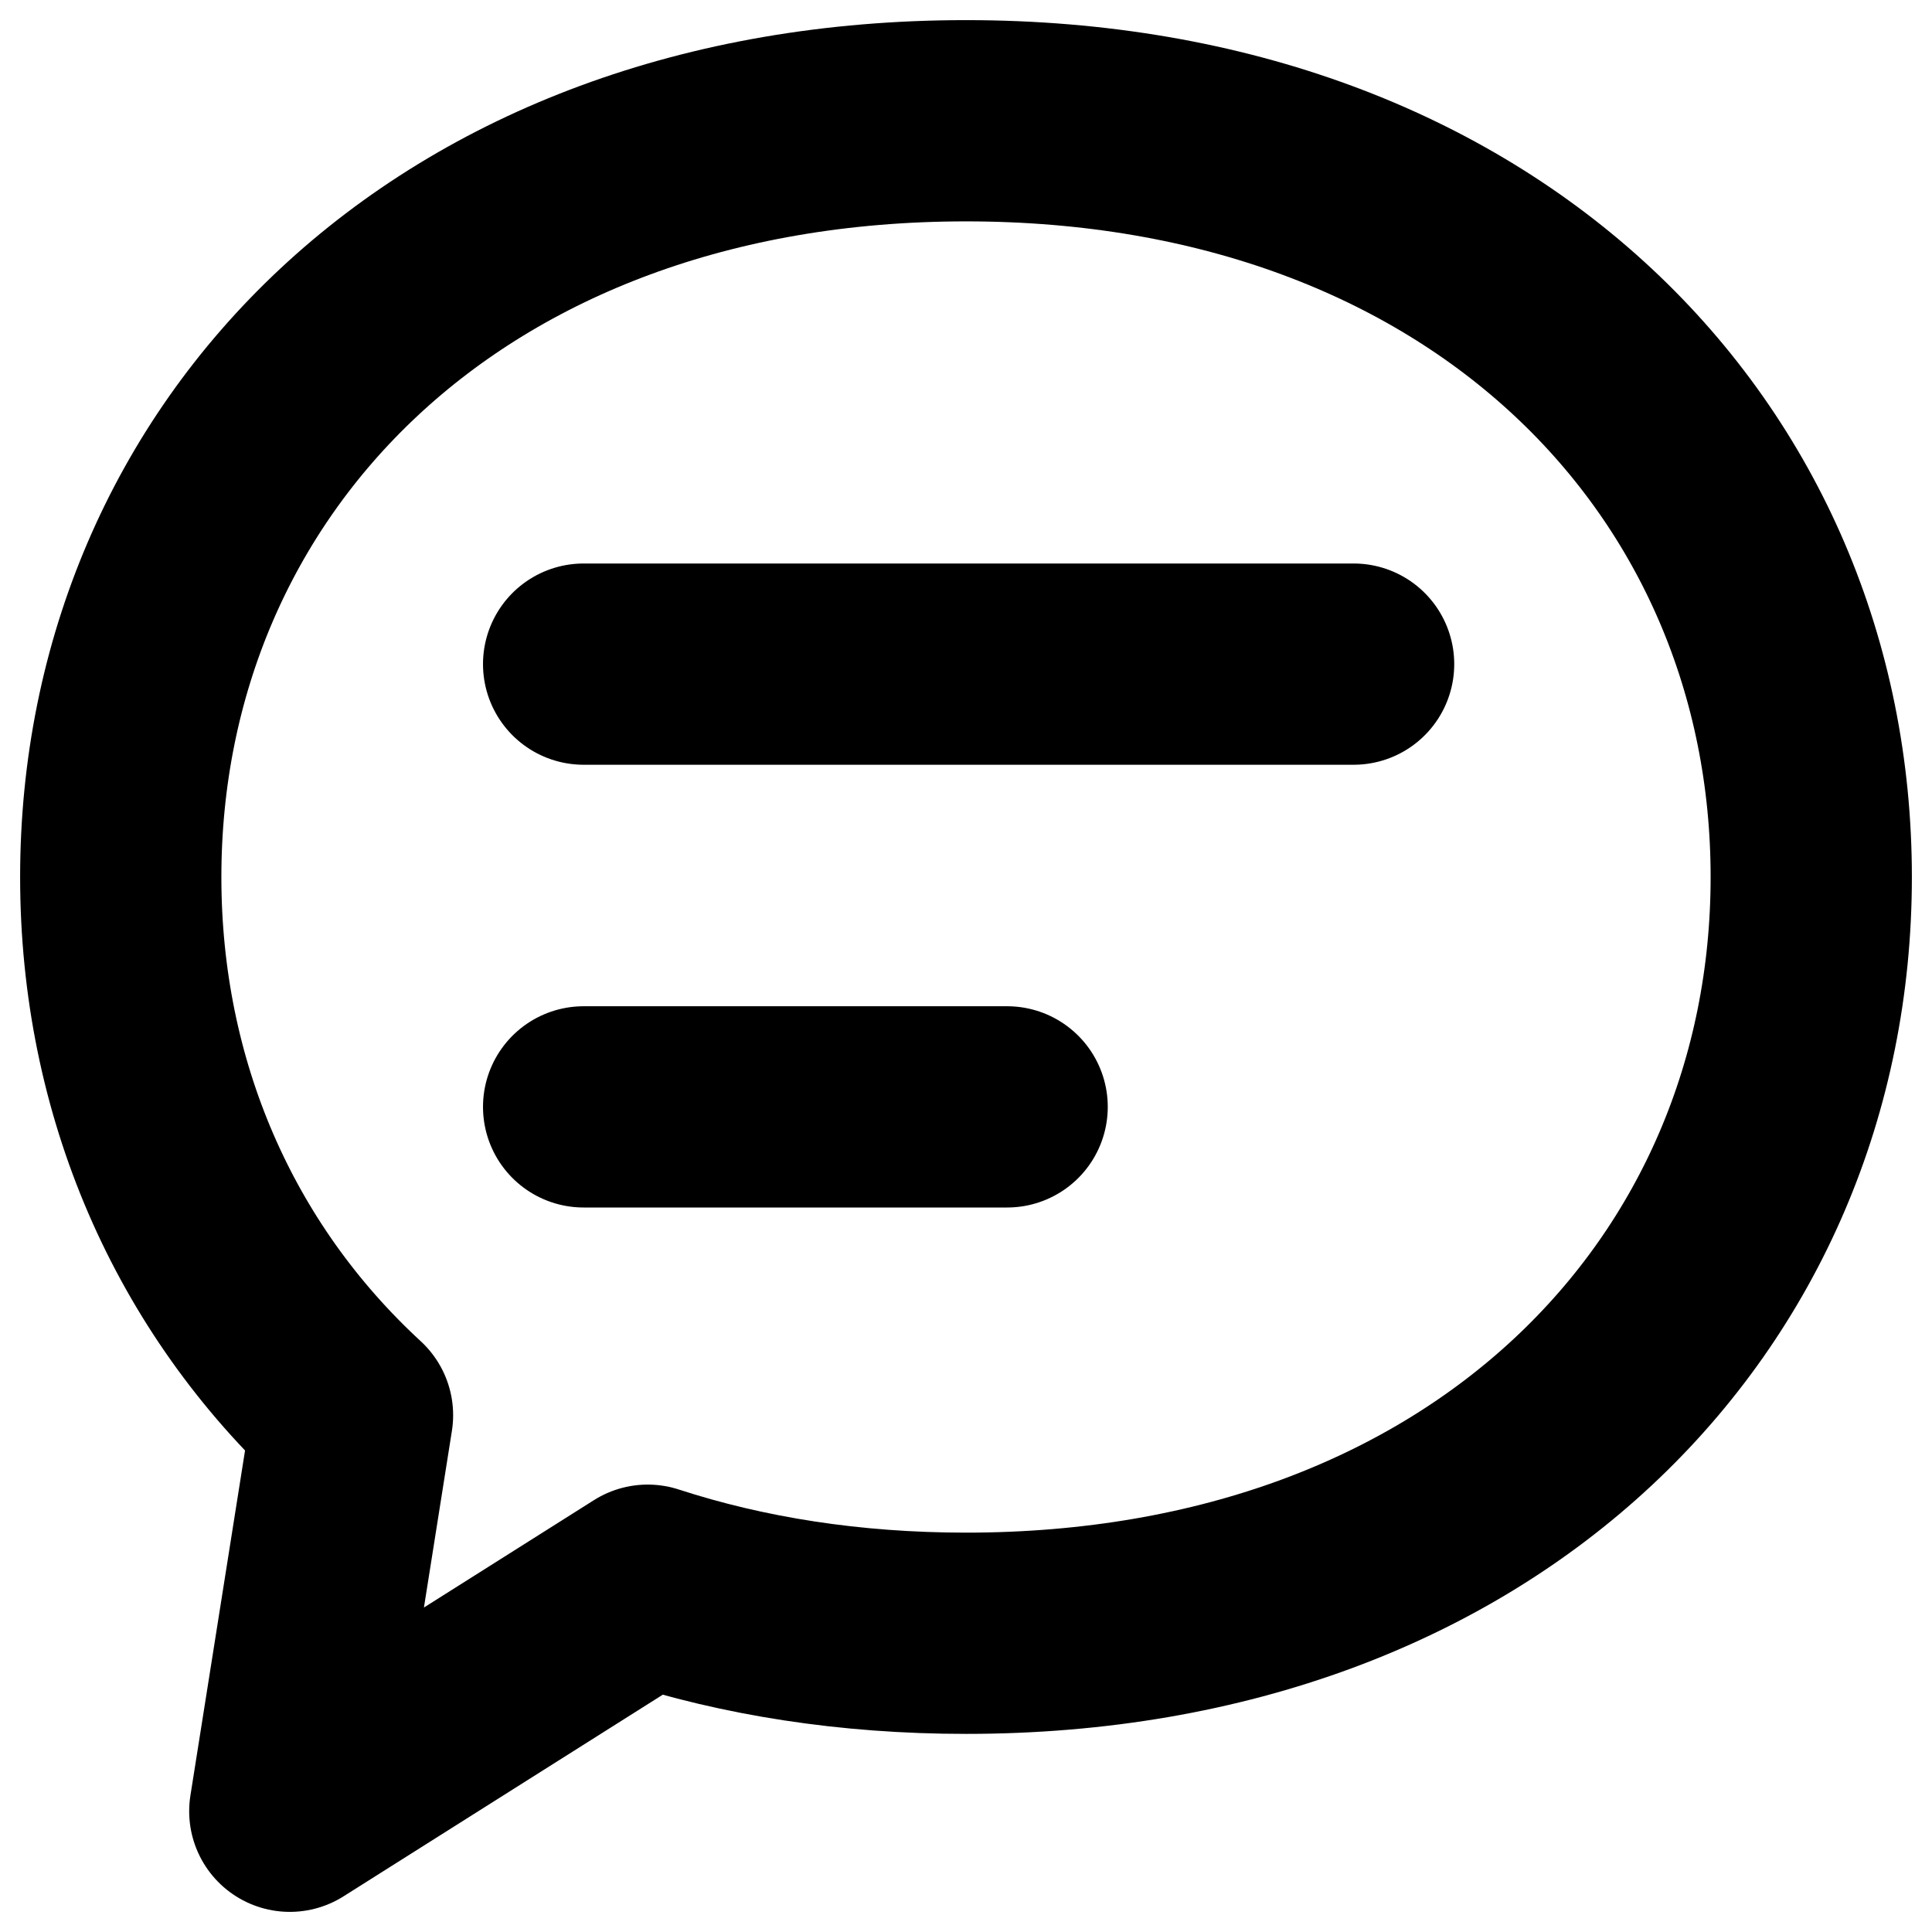
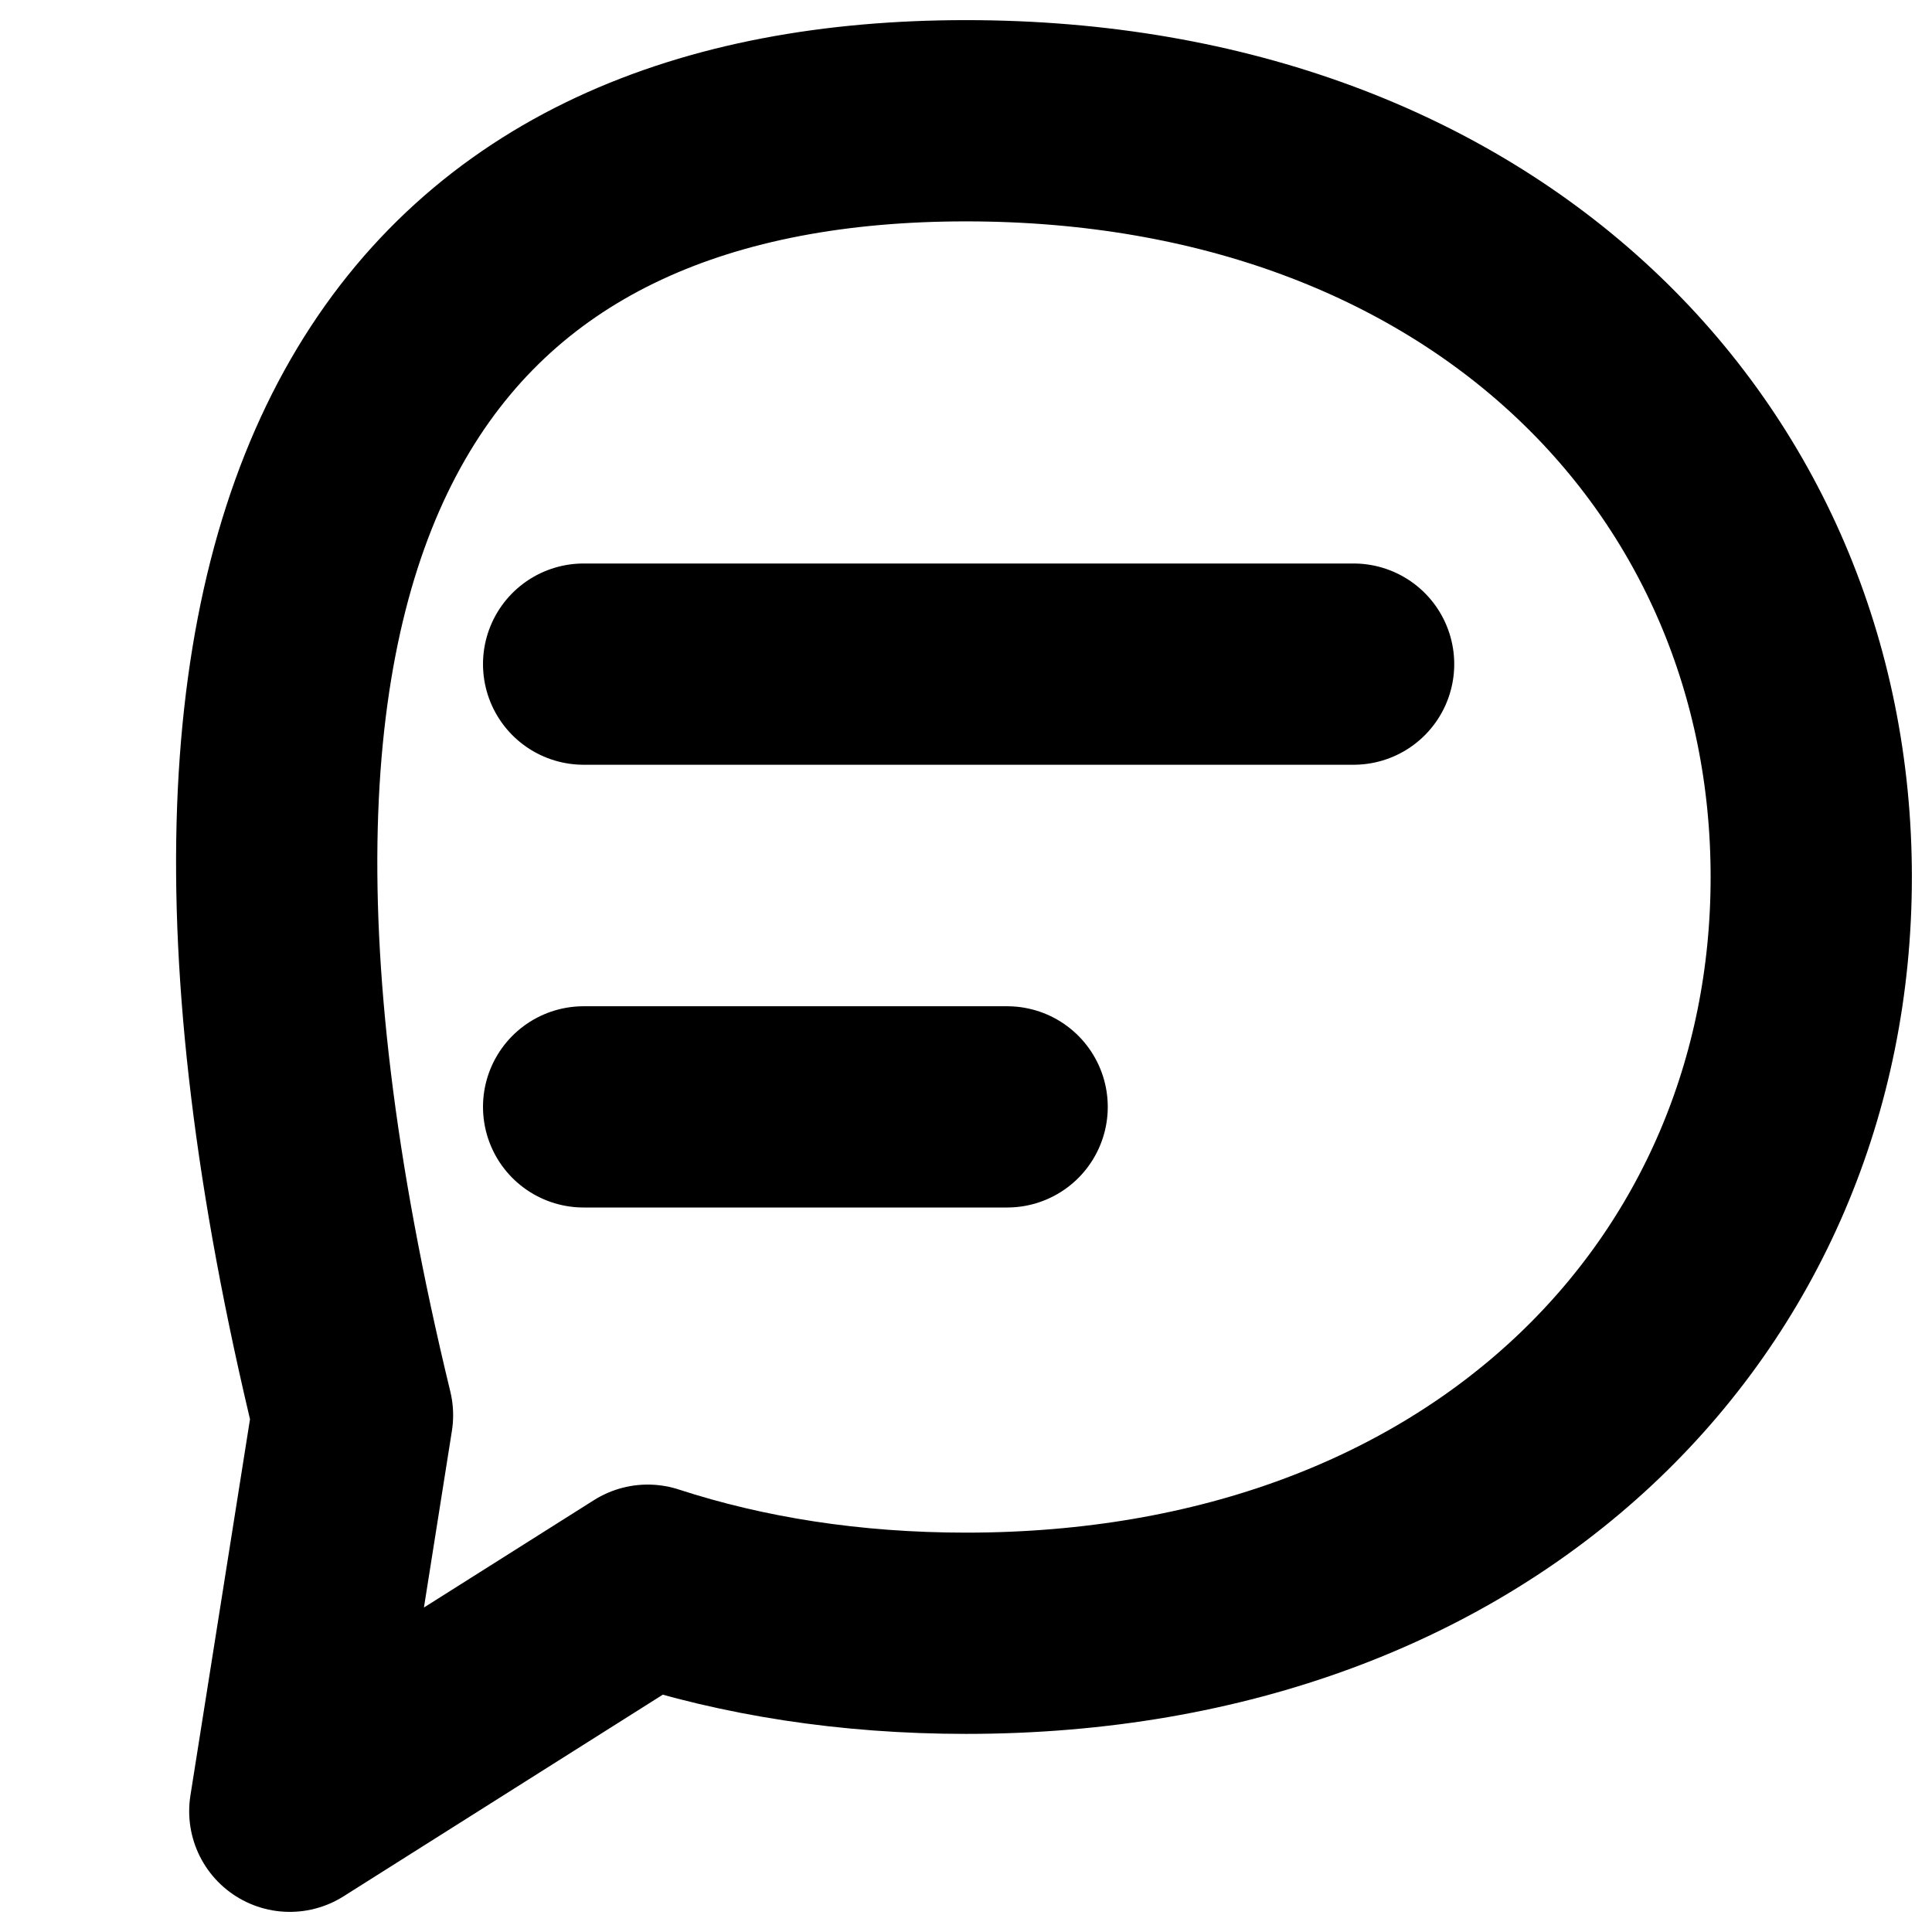
<svg xmlns="http://www.w3.org/2000/svg" height="24" viewBox="0 0 24 24" width="24">
-   <path d="M8.046,19.692 L3.6,22.5 L4.379,17.58 C2.531,15.877 1.5,13.51 1.5,10.895 C1.5,5.706 5.557,1.5 12,1.5 C18.443,1.5 22.5,5.706 22.5,10.895 C22.5,16.083 18.443,20.289 12,20.289 C10.556,20.289 9.232,20.078 8.046,19.692 L8.046,19.692 Z M7.25,13.75 L12.511,13.75 L7.25,13.75 Z M7.25,8.25 L16.815,8.25 L7.25,8.25 Z" fill="none" stroke="#000" stroke-linecap="round" stroke-linejoin="round" stroke-width="2.5" />
+   <path d="M8.046,19.692 L3.6,22.5 L4.379,17.58 C1.5,5.706 5.557,1.5 12,1.5 C18.443,1.5 22.5,5.706 22.5,10.895 C22.5,16.083 18.443,20.289 12,20.289 C10.556,20.289 9.232,20.078 8.046,19.692 L8.046,19.692 Z M7.25,13.75 L12.511,13.75 L7.25,13.75 Z M7.25,8.25 L16.815,8.25 L7.25,8.25 Z" fill="none" stroke="#000" stroke-linecap="round" stroke-linejoin="round" stroke-width="2.5" />
</svg>